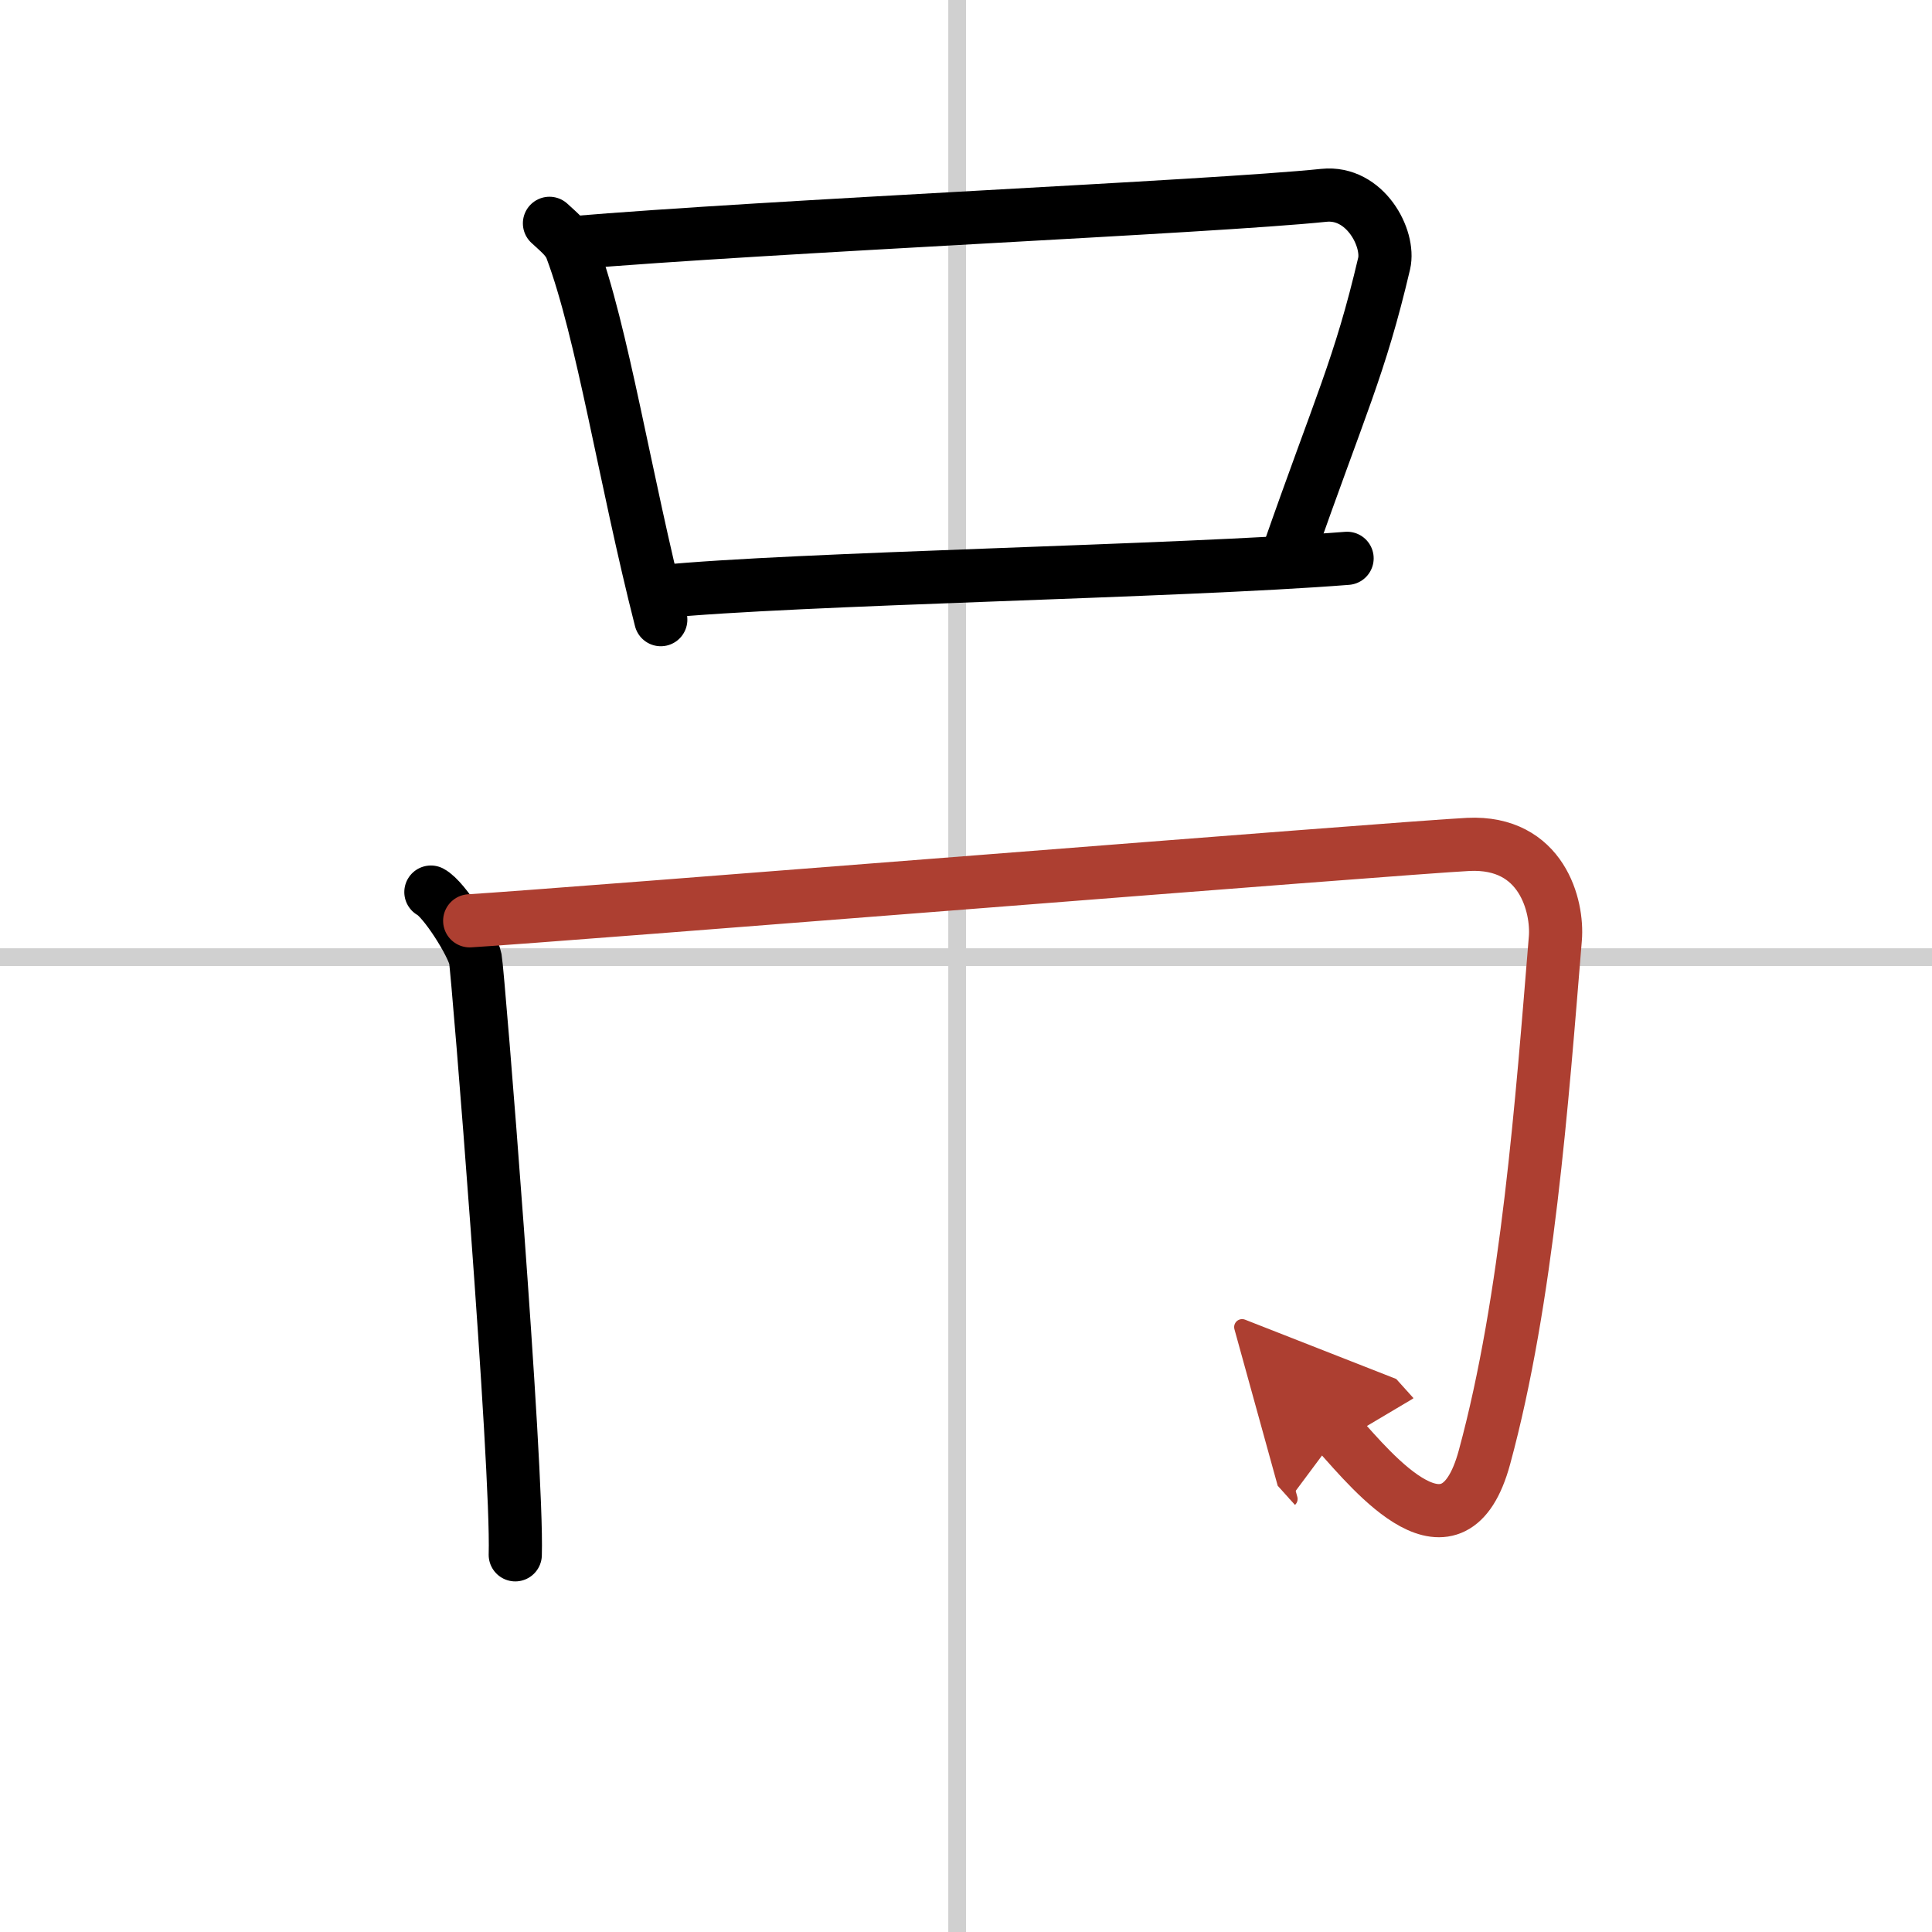
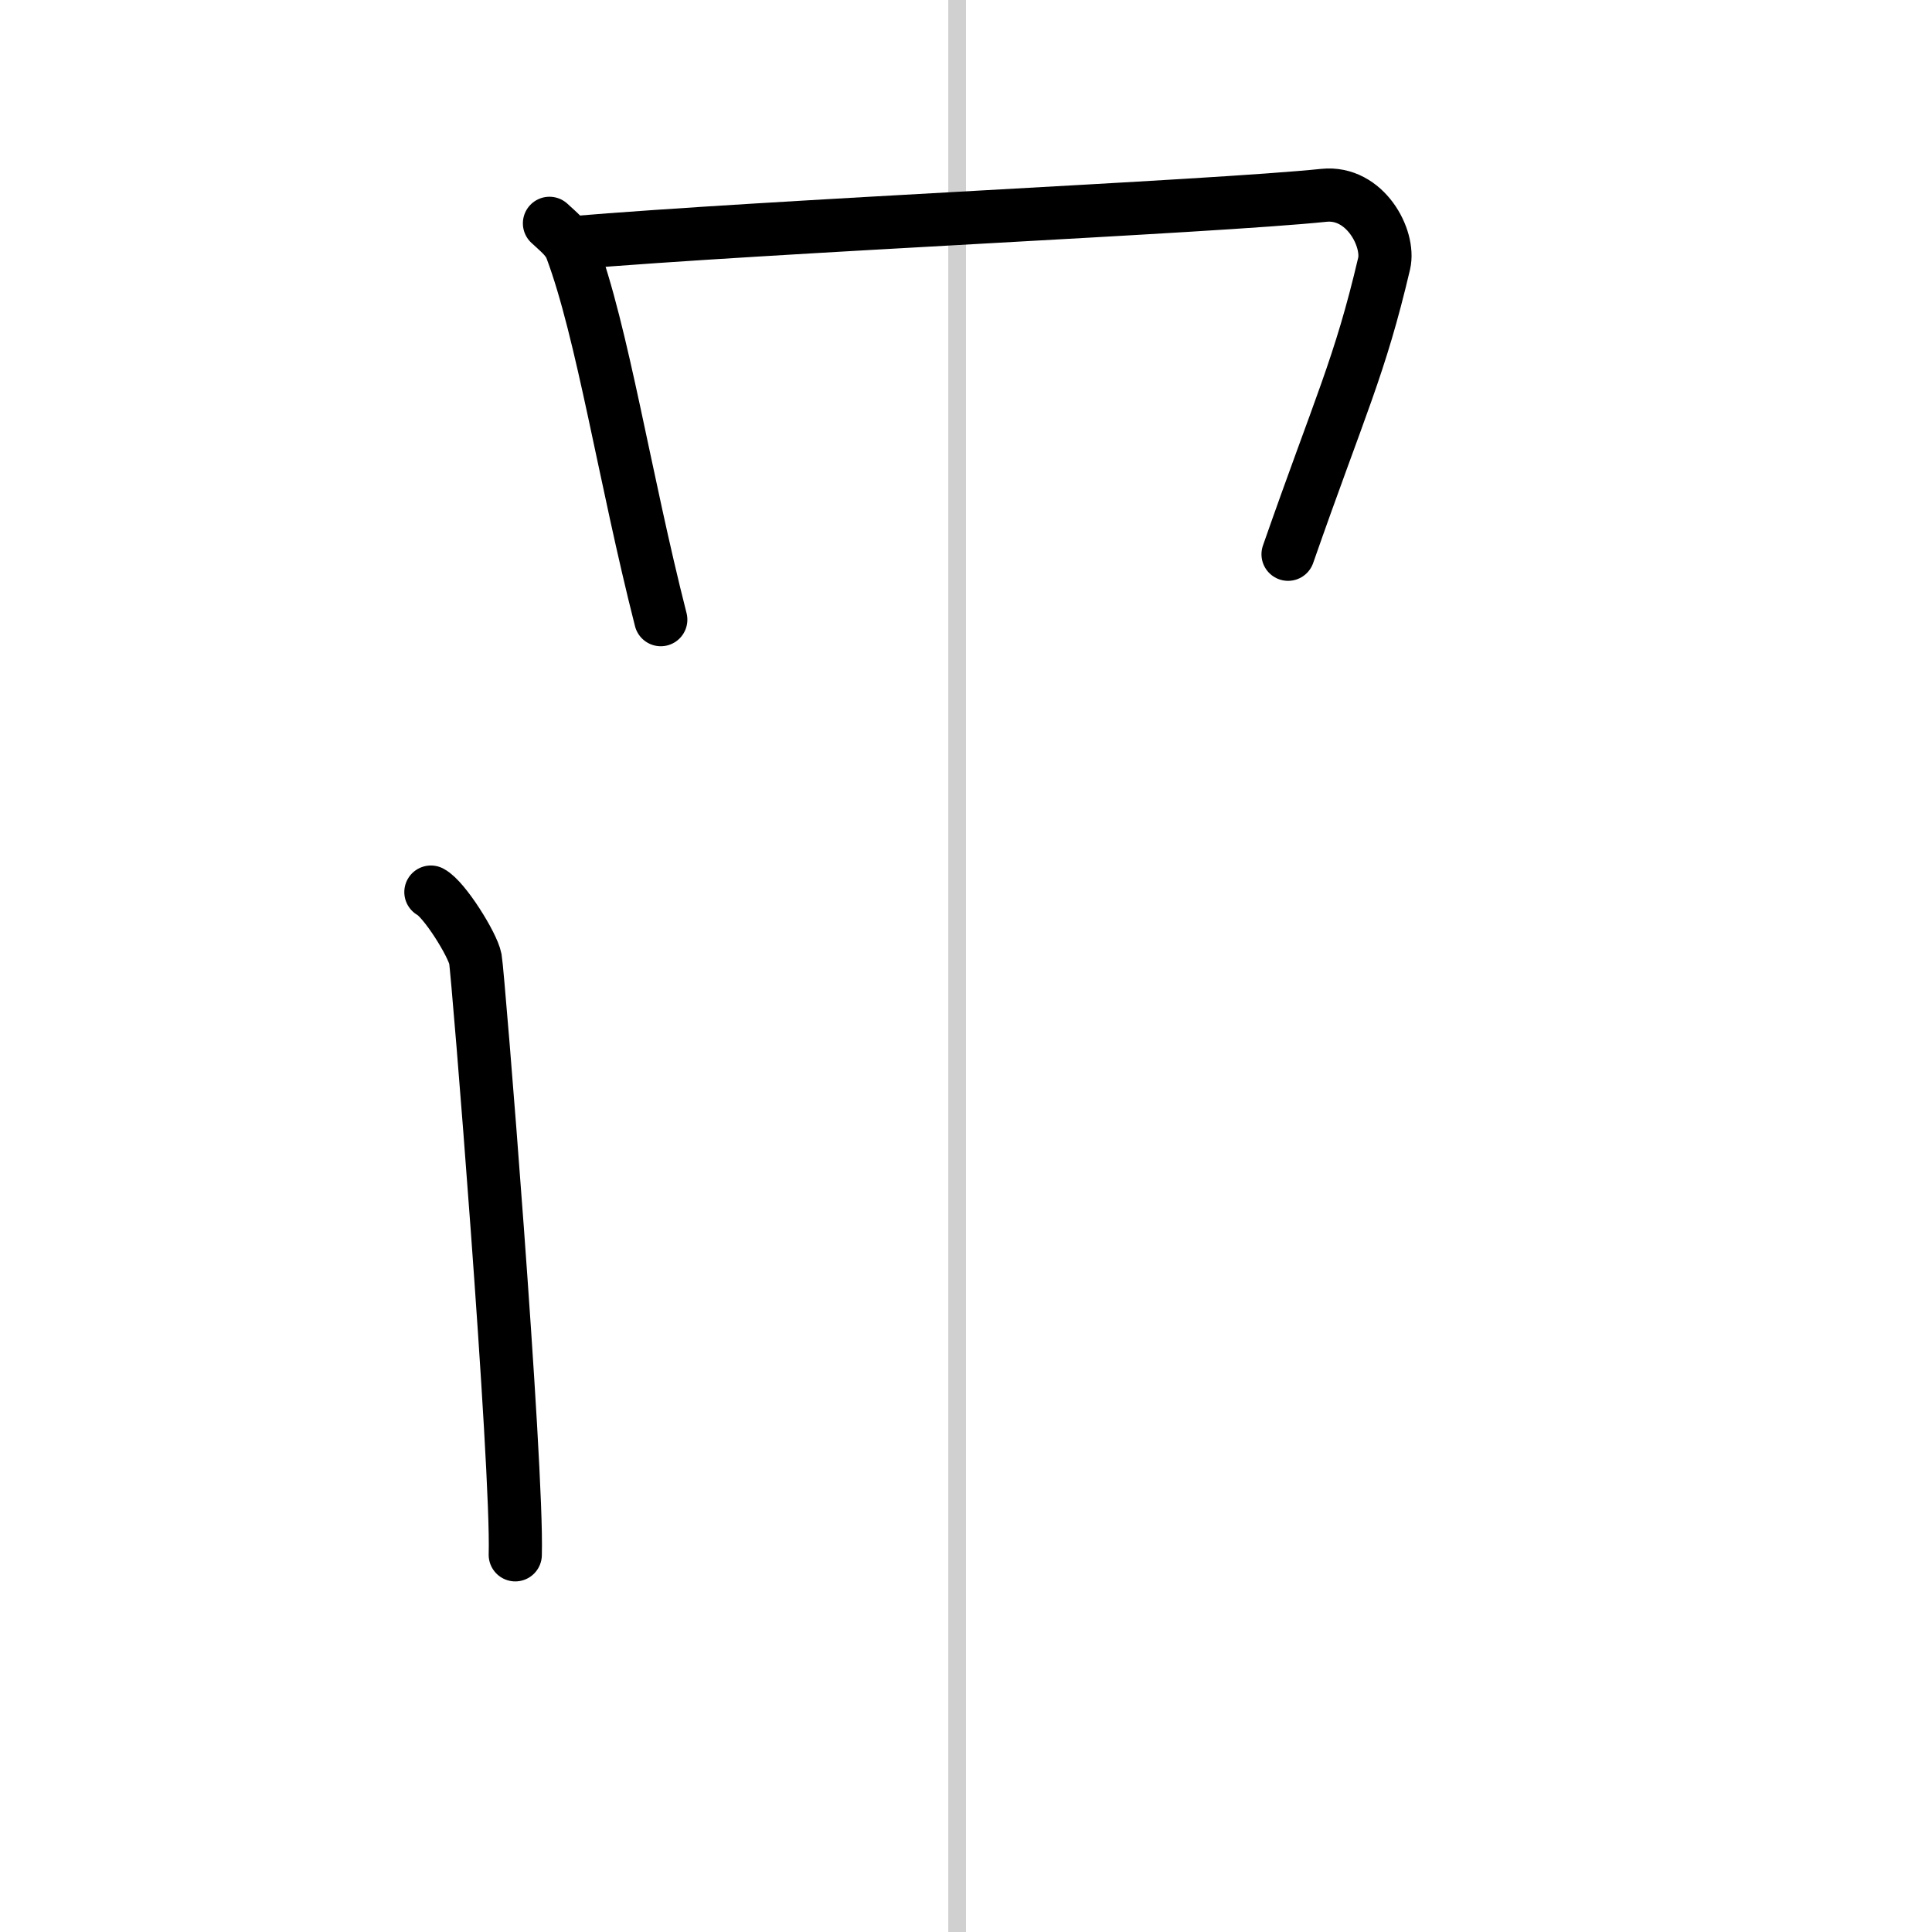
<svg xmlns="http://www.w3.org/2000/svg" width="400" height="400" viewBox="0 0 109 109">
  <defs>
    <marker id="a" markerWidth="4" orient="auto" refX="1" refY="5" viewBox="0 0 10 10">
-       <polyline points="0 0 10 5 0 10 1 5" fill="#ad3f31" stroke="#ad3f31" />
-     </marker>
+       </marker>
  </defs>
  <g fill="none" stroke="#000" stroke-linecap="round" stroke-linejoin="round" stroke-width="3">
    <rect width="100%" height="100%" fill="#fff" stroke="#fff" />
    <line x1="54" x2="54" y2="109" stroke="#d0d0d0" stroke-width="1" />
-     <line x2="109" y1="54" y2="54" stroke="#d0d0d0" stroke-width="1" />
    <path d="m31 12.6c0.5 0.47 1.02 0.86 1.24 1.45 1.75 4.66 3.01 12.94 5.04 20.91" />
    <path d="m32.14 13.71c11.36-0.96 36.17-2.03 42.55-2.69 2.33-0.24 3.73 2.43 3.4 3.85-1.38 5.87-2.46 7.93-5.42 16.4" />
-     <path d="M37.29,33.38C44.77,32.63,66.5,32.25,76,31.5" />
    <path d="m24.31 50.33c0.76 0.4 2.36 2.97 2.51 3.77 0.15 0.79 2.4 28.66 2.25 33.62" />
-     <path d="m26.5 51.95c4.75-0.28 52.79-4.14 56.34-4.31 4.16-0.2 5.06 3.5 4.91 5.31-0.75 9.12-1.57 20.34-4 29.27-1.75 6.43-6.25 0.89-8.25-1.33" marker-end="url(#a)" stroke="#ad3f31" />
  </g>
</svg>